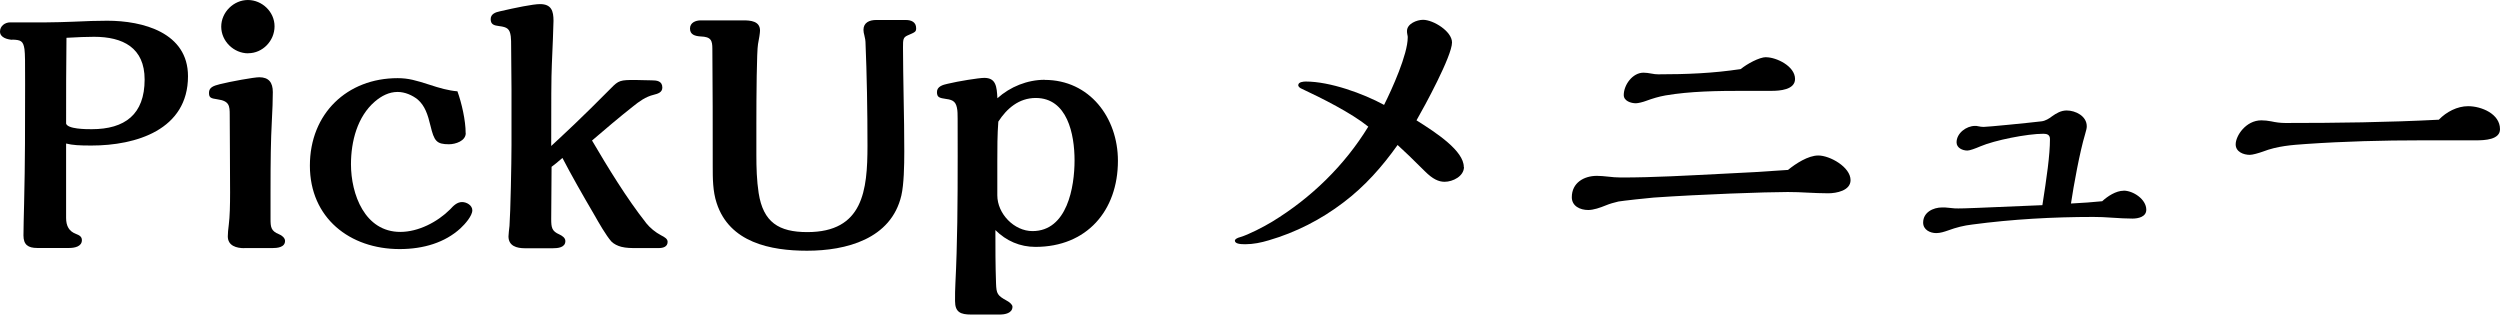
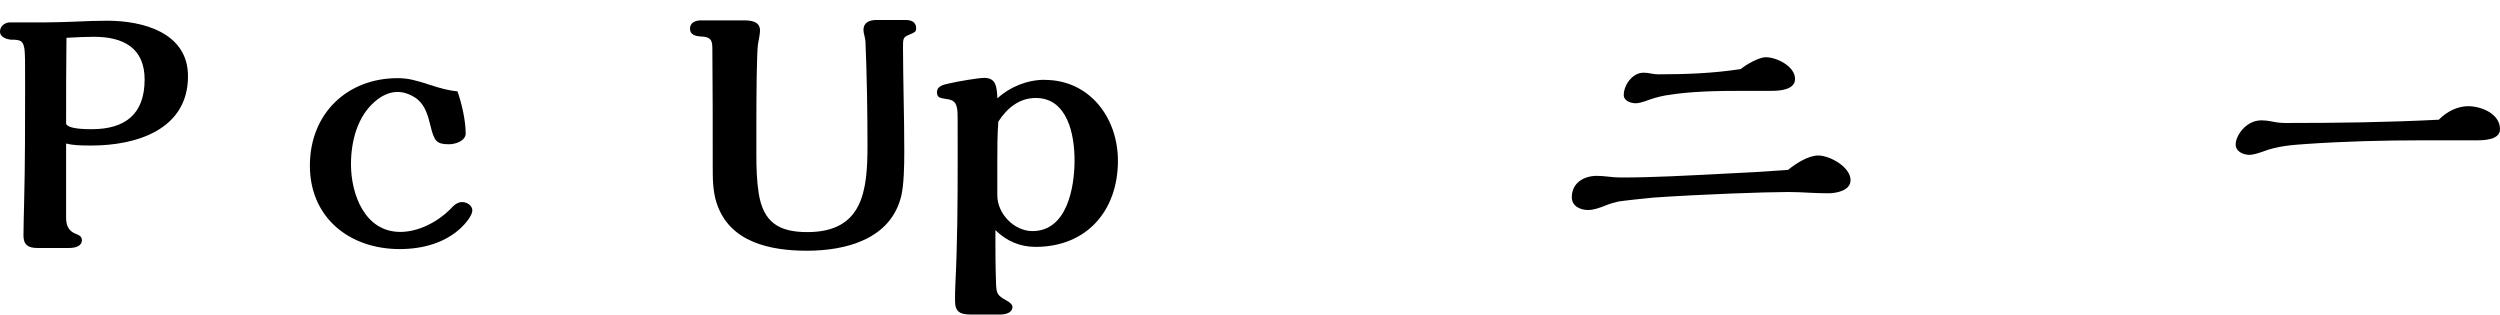
<svg xmlns="http://www.w3.org/2000/svg" id="_レイヤー_2" data-name="レイヤー 2" viewBox="0 0 273.81 34.45">
  <g id="_レイヤー_5" data-name="レイヤー 5">
    <g>
      <path d="m1.33,4.36c-.54-.04-1.33-.25-1.33-.9,0-.61.54-1.01,1.12-1.01h4c.86,0,1.94-.04,2.84-.07,1.51-.07,2.74-.11,3.78-.11,3.92,0,8.85,1.3,8.85,6.08,0,5.87-5.69,7.59-10.58,7.59-1.33,0-2.05-.04-2.77-.22v8.14c0,.9.32,1.47,1.08,1.76.36.14.65.29.65.68,0,.72-.83.86-1.4.86h-3.49c-1.01,0-1.51-.36-1.51-1.37,0-.76.04-2.2.07-3.49.11-4.5.11-8.6.11-13.1,0-2.56,0-3.2-.07-3.82-.14-.9-.4-1.01-1.33-1.04Zm5.9,9.14c.11.65,2.23.65,2.81.65,3.64,0,5.8-1.62,5.8-5.44,0-3.49-2.38-4.68-5.54-4.68-.83,0-1.8.04-3.02.11-.04,3.13-.04,6.23-.04,9.36Z" />
-       <path d="m26.75,27.18c-.83,0-1.8-.25-1.8-1.29,0-.32.04-.76.11-1.3.11-.86.14-2.12.14-3.49,0-4.18-.04-5.83-.04-8.53,0-.97-.04-1.51-1.33-1.69-.76-.11-.94-.18-.94-.72,0-.58.47-.76,1.19-.94,1.15-.29,3.74-.76,4.32-.76,1.04,0,1.48.58,1.48,1.62,0,.79-.04,2.02-.11,3.24-.11,2.09-.14,4.18-.14,7.7v2.95c0,.9.04,1.33.94,1.69.29.11.65.4.65.72,0,.72-.86.79-1.4.79h-3.06Zm.43-21.34c-1.58,0-2.95-1.33-2.95-2.92s1.37-2.92,2.92-2.92,2.92,1.29,2.92,2.88-1.3,2.95-2.88,2.95Z" />
      <path d="m51.01,14.58c0,.86-1.12,1.22-1.84,1.22-1.37,0-1.62-.36-2.02-2.02-.29-1.22-.61-2.2-1.4-2.88-.58-.47-1.4-.83-2.2-.83-.94,0-1.76.43-2.48,1.04-1.94,1.66-2.63,4.39-2.63,6.88,0,3.28,1.51,7.41,5.4,7.41,1.98,0,4.07-1.08,5.47-2.48.36-.4.76-.79,1.3-.79.5,0,1.12.36,1.12.9,0,.61-.79,1.51-1.3,1.98-1.69,1.55-4.03,2.27-6.66,2.27-5.47,0-9.83-3.42-9.83-9.14s4.1-9.58,9.61-9.58c1.19,0,2.02.25,3.49.72,1.08.36,2.12.65,3.06.72.47,1.3.9,3.2.9,4.57Z" />
-       <path d="m70.74,24.4c.47.58,1.04,1.04,1.66,1.37.43.22.72.4.72.72,0,.54-.5.68-.97.68h-2.45c-.54,0-1.12,0-1.66-.14-.4-.11-.79-.29-1.08-.58-.58-.65-1.4-2.09-1.87-2.92-1.33-2.27-2.52-4.36-3.49-6.23-.54.47-.94.79-1.19.97,0,1.91-.04,3.82-.04,5.72,0,.94.07,1.33.9,1.69.29.14.65.36.65.72,0,.72-.83.79-1.37.79h-3.06c-.9,0-1.8-.25-1.8-1.3,0-.14.07-.86.11-1.15.11-1.48.22-6.91.22-8.82v-6.15c0-1.58-.04-3.17-.04-4.75,0-.36,0-.68-.04-1.04-.11-.83-.4-1.01-1.26-1.12-.58-.07-.94-.18-.94-.76s.54-.76,1.01-.86c1.73-.4,3.64-.79,4.39-.79,1.26,0,1.48.76,1.48,1.83,0,.5-.11,3.2-.18,4.75-.07,1.48-.07,4.14-.07,8.96,1.62-1.51,3.13-2.88,6.55-6.33.83-.86,1.04-.9,2.63-.9.54,0,1.15.04,1.84.04.54,0,1.15.07,1.15.79,0,.54-.5.68-.94.79-.9.22-1.58.72-2.3,1.3-1.51,1.19-2.99,2.45-4.46,3.71,1.73,2.95,3.82,6.37,5.9,9Z" />
      <path d="m94.68,3.92c-.07-.25-.11-.47-.11-.65,0-.79.65-1.08,1.37-1.08h3.28c.58,0,1.12.22,1.12.9,0,.4-.11.43-.94.79-.5.22-.5.47-.5,1.33,0,1.37.04,3.74.07,5.51.04,1.73.07,4.18.07,5.87,0,1.58-.04,3.6-.32,4.82-1.12,4.79-6.08,6.05-10.33,6.05-4,0-8.5-.9-9.9-5.22-.43-1.3-.43-2.7-.43-4.07,0-4,0-8.96-.04-12.81,0-.94-.14-1.33-1.3-1.37-.58-.04-1.15-.18-1.15-.86,0-.65.61-.9,1.19-.9h4.64c.79,0,1.84.07,1.84,1.12,0,.25-.11.94-.22,1.48-.14.76-.18,5.65-.18,8.75v3.38c0,1.4.04,2.81.25,4.18.5,3.2,2.2,4.28,5.33,4.28,6.12,0,6.59-4.57,6.59-9.47,0-3.81-.07-7.85-.22-11.37,0-.11-.04-.4-.11-.65Z" />
      <path d="m114.41,8.75c4.93,0,8.03,4.14,8.03,8.86,0,5.47-3.42,9.43-9.03,9.43-1.69,0-3.2-.65-4.39-1.84,0,2.02,0,3.82.07,5.83.04,1.15.14,1.33,1.19,1.91.22.11.61.4.61.65,0,.72-.83.86-1.4.86h-3.13c-1.15,0-1.76-.25-1.76-1.48,0-.65,0-1.3.04-1.94.22-4.39.25-8.78.25-14,0-4.43,0-4.64-.04-4.97-.11-.86-.4-1.12-1.22-1.22-.76-.11-1.01-.18-1.01-.76,0-.61.65-.79,1.15-.9,1.19-.29,3.46-.65,4.03-.65,1.3,0,1.37.97,1.44,2.23,1.4-1.26,3.28-2.02,5.18-2.02Zm-5.18,8.93v3.71c0,2.02,1.84,3.92,3.85,3.92,3.82,0,4.61-4.86,4.61-7.74s-.79-6.84-4.25-6.84c-1.84,0-3.17,1.15-4.1,2.59-.11,1.44-.11,2.92-.11,4.36Z" />
-       <path d="m160.34,18.29c0,1.01-1.22,1.62-2.12,1.62-.65,0-1.3-.29-2.16-1.15-1.37-1.37-2.2-2.16-2.99-2.88-1.69,2.38-3.6,4.54-5.94,6.3-2.45,1.87-5.22,3.28-8.17,4.14-.83.25-1.69.43-2.59.43-.61,0-1.12-.07-1.12-.4,0-.14.22-.29.61-.39.86-.25,2.56-1.12,3.49-1.69,4.25-2.59,7.92-6.16,10.51-10.4-1.87-1.51-5.11-3.13-7.27-4.14-.18-.07-.4-.22-.4-.4,0-.36.58-.4.83-.4,2.63,0,6.26,1.3,8.57,2.56.87-1.73,2.59-5.54,2.59-7.38,0-.11,0-.18-.04-.32-.04-.18-.04-.29-.04-.4,0-.79,1.08-1.22,1.76-1.22,1.12,0,3.17,1.26,3.17,2.48,0,1.48-3.02,7.02-3.89,8.53,2.23,1.4,5.18,3.35,5.18,5.11Z" />
+       <path d="m160.34,18.29Z" />
      <path d="m199.15,17.03c1.26,0,3.53,1.26,3.53,2.7,0,1.15-1.55,1.44-2.45,1.44-.79,0-1.58-.04-2.23-.07-.61-.04-1.51-.07-2.2-.07-2.38,0-9.47.25-14.69.61-.58.04-3.46.36-3.85.43-.47.11-.97.25-1.4.43-.61.25-1.33.5-1.91.5-.9,0-1.8-.43-1.8-1.4,0-1.58,1.33-2.34,2.74-2.34.36,0,.83.04,1.08.07.58.07,1.12.11,1.58.11,3.64,0,7.31-.22,10.94-.4,2.45-.11,4.9-.25,7.34-.43.83-.68,2.2-1.58,3.31-1.58Zm-5.72-10.76c1.12,0,3.17.97,3.17,2.38,0,1.19-1.69,1.3-2.56,1.3h-3.1c-2.84,0-5.83.04-8.53.5-.76.14-1.37.32-2.16.61-.29.11-.83.25-1.08.25-.54,0-1.33-.25-1.33-.9,0-1.12.97-2.45,2.16-2.45.25,0,.58.04.94.11.14.04.47.07.68.07,3.02,0,6.05-.11,9.04-.58.65-.54,2.02-1.3,2.77-1.3Z" />
-       <path d="m232.59,20.88c1.04,0,2.48.94,2.48,2.09,0,.79-.9.97-1.51.97-.5,0-1.55-.04-2.45-.11-.5-.04-1.15-.07-1.84-.07-4.43,0-8.89.25-13.25.83-.94.11-1.76.32-2.66.65-.4.14-.86.29-1.29.29-.68,0-1.44-.36-1.44-1.15,0-1.12,1.08-1.66,2.09-1.66.22,0,.43,0,.72.04.58.07.76.07,1.04.07.65,0,1.76-.04,9.21-.36.47-3.02.83-5.47.83-7.24,0-.47-.32-.58-.72-.58-1.8,0-5.36.72-6.88,1.37-.58.25-1.19.47-1.44.47-.54,0-1.19-.29-1.19-.9,0-1.01,1.08-1.8,2.02-1.8.11,0,.22,0,.36.04.14.04.43.07.58.07.43,0,4.82-.43,6.33-.61.43-.04.87-.32,1.15-.54.5-.36,1.01-.65,1.62-.65.97,0,2.2.61,2.2,1.73,0,.18-.04.4-.18.86-.58,1.91-1.26,5.65-1.55,7.6,1.4-.07,2.27-.14,3.42-.25.58-.54,1.51-1.15,2.34-1.15Z" />
      <path d="m270.32,11.63c1.44,0,3.49.83,3.49,2.52,0,1.15-1.66,1.22-2.63,1.22h-5.98c-4.21,0-8.42.11-12.63.4-1.58.11-3.13.22-4.72.83-.5.18-1.15.36-1.44.36-.68,0-1.55-.32-1.55-1.15,0-.94,1.12-2.63,2.81-2.63.36,0,.72.04,1.08.11.5.11,1.01.18,1.55.18,5.62,0,11.23-.07,16.81-.36.83-.86,2.02-1.48,3.2-1.48Z" />
    </g>
  </g>
</svg>